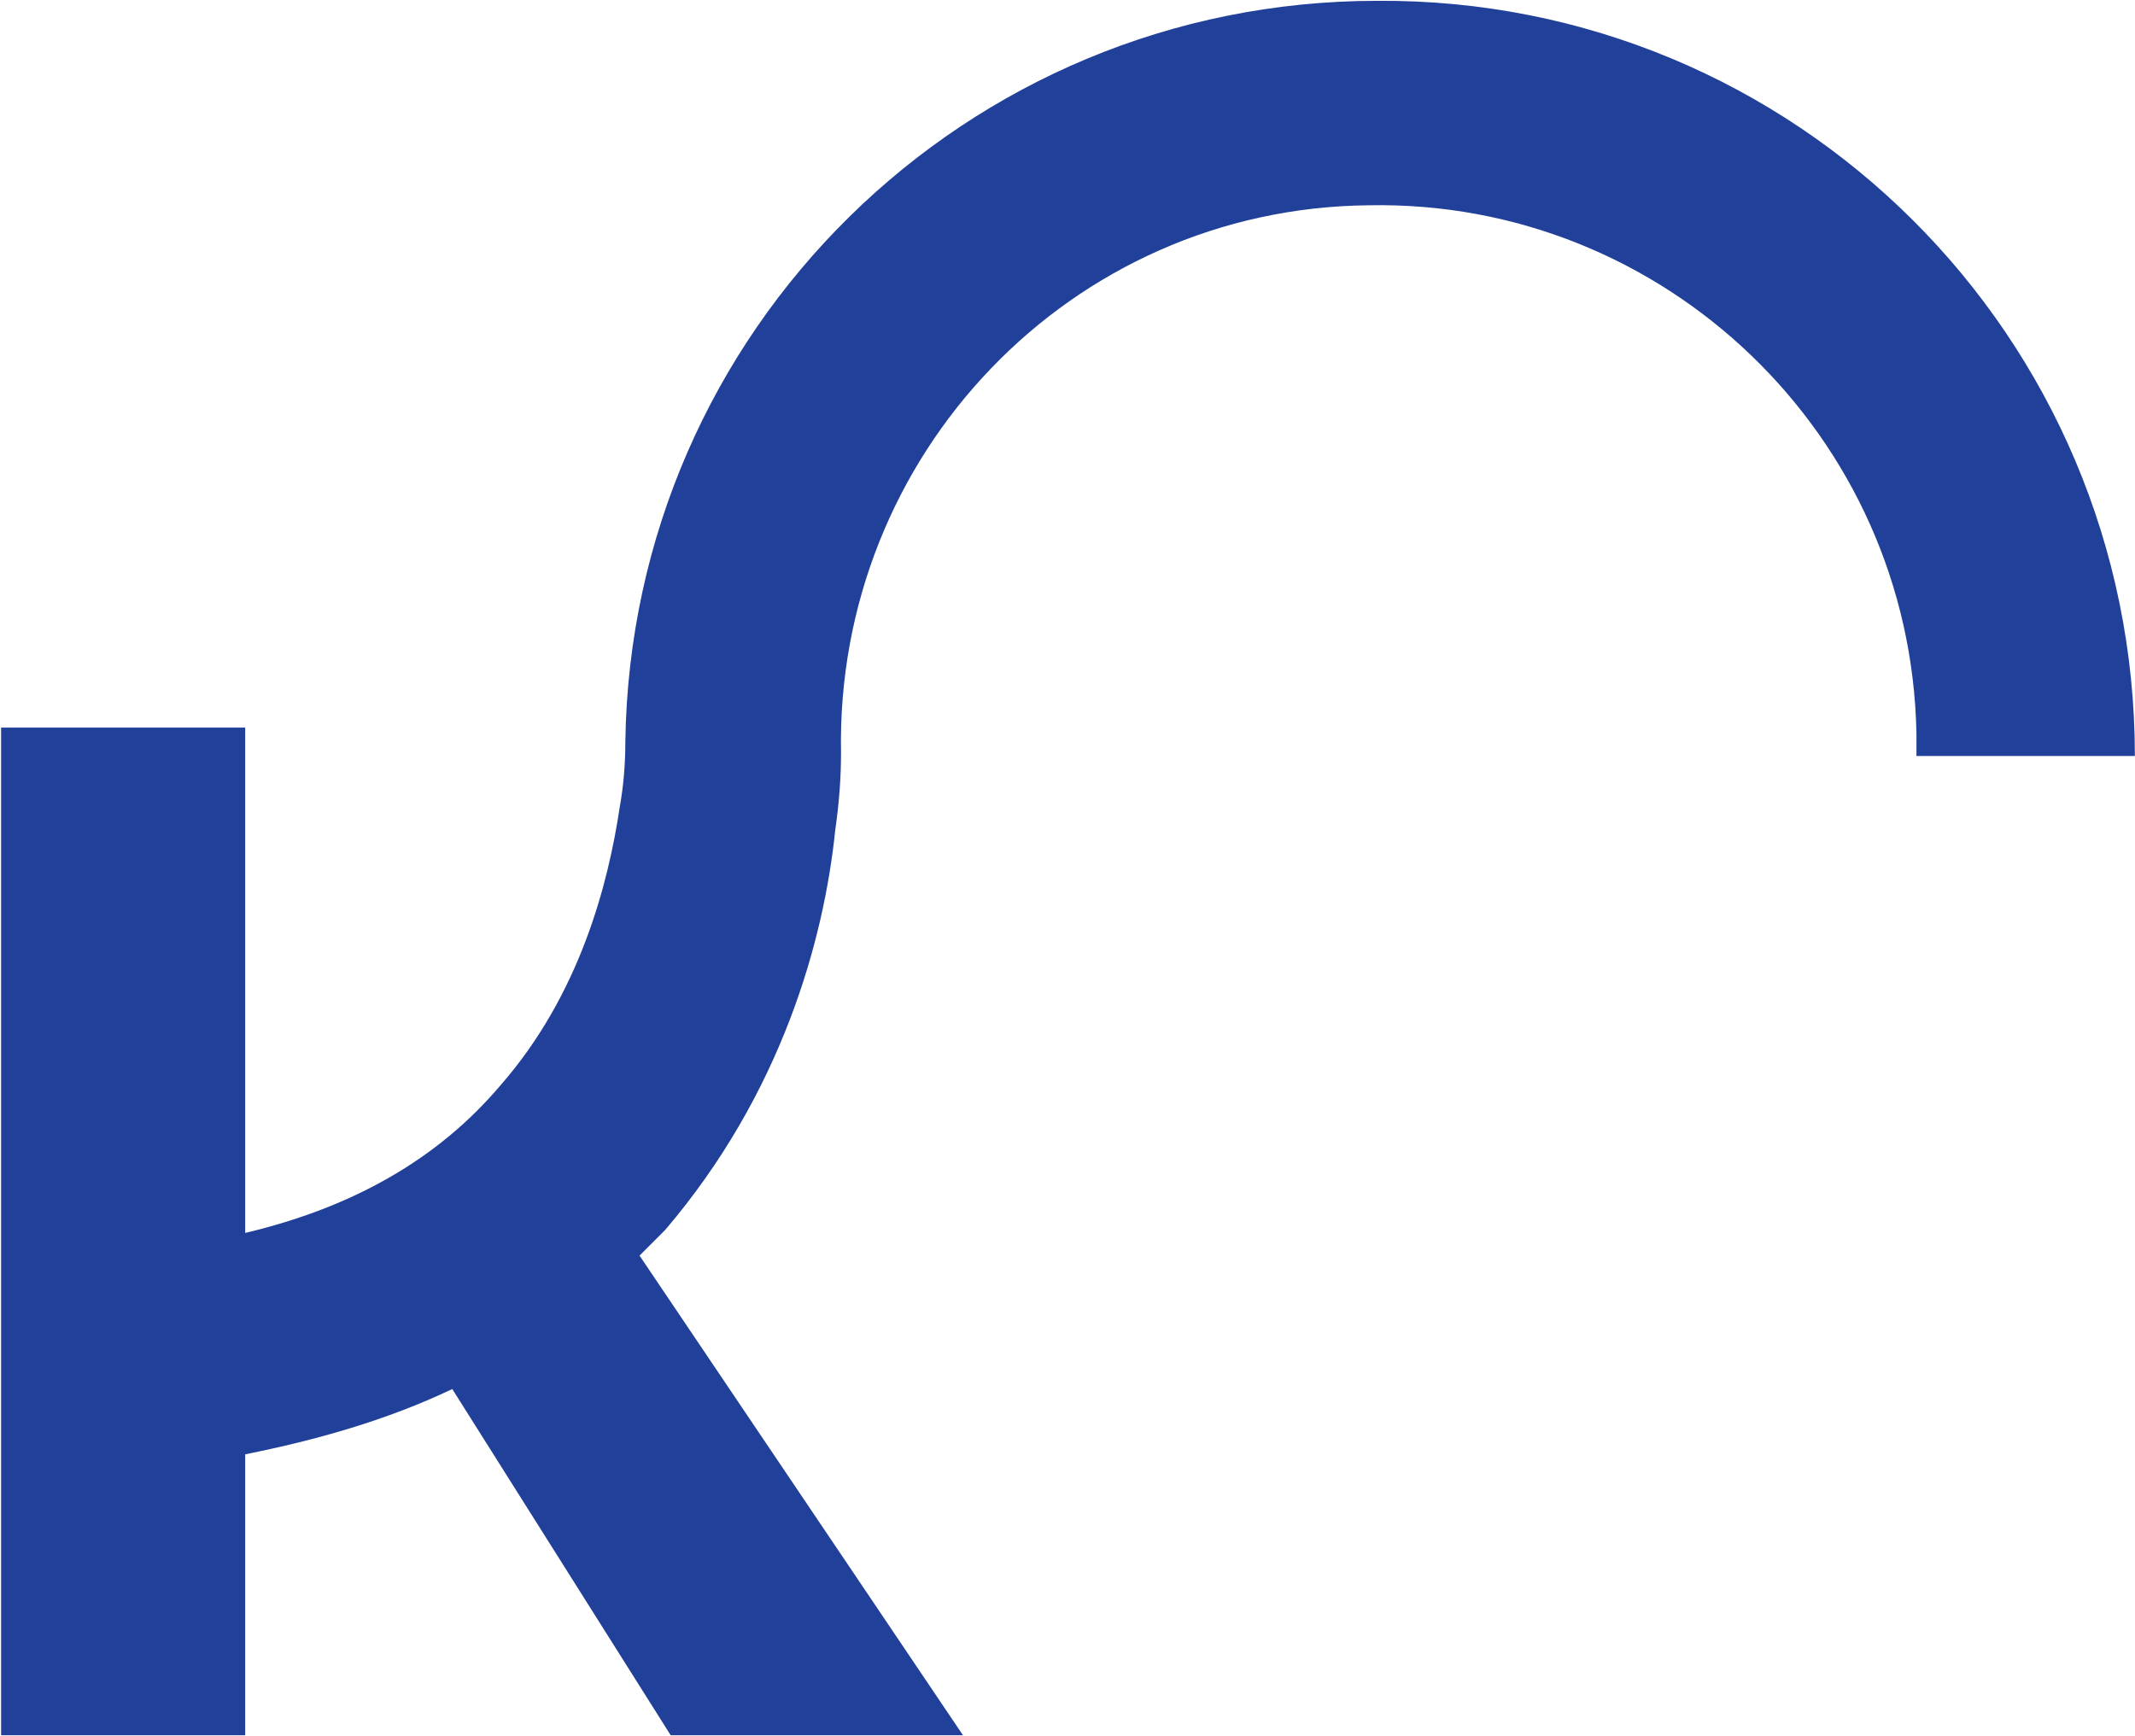
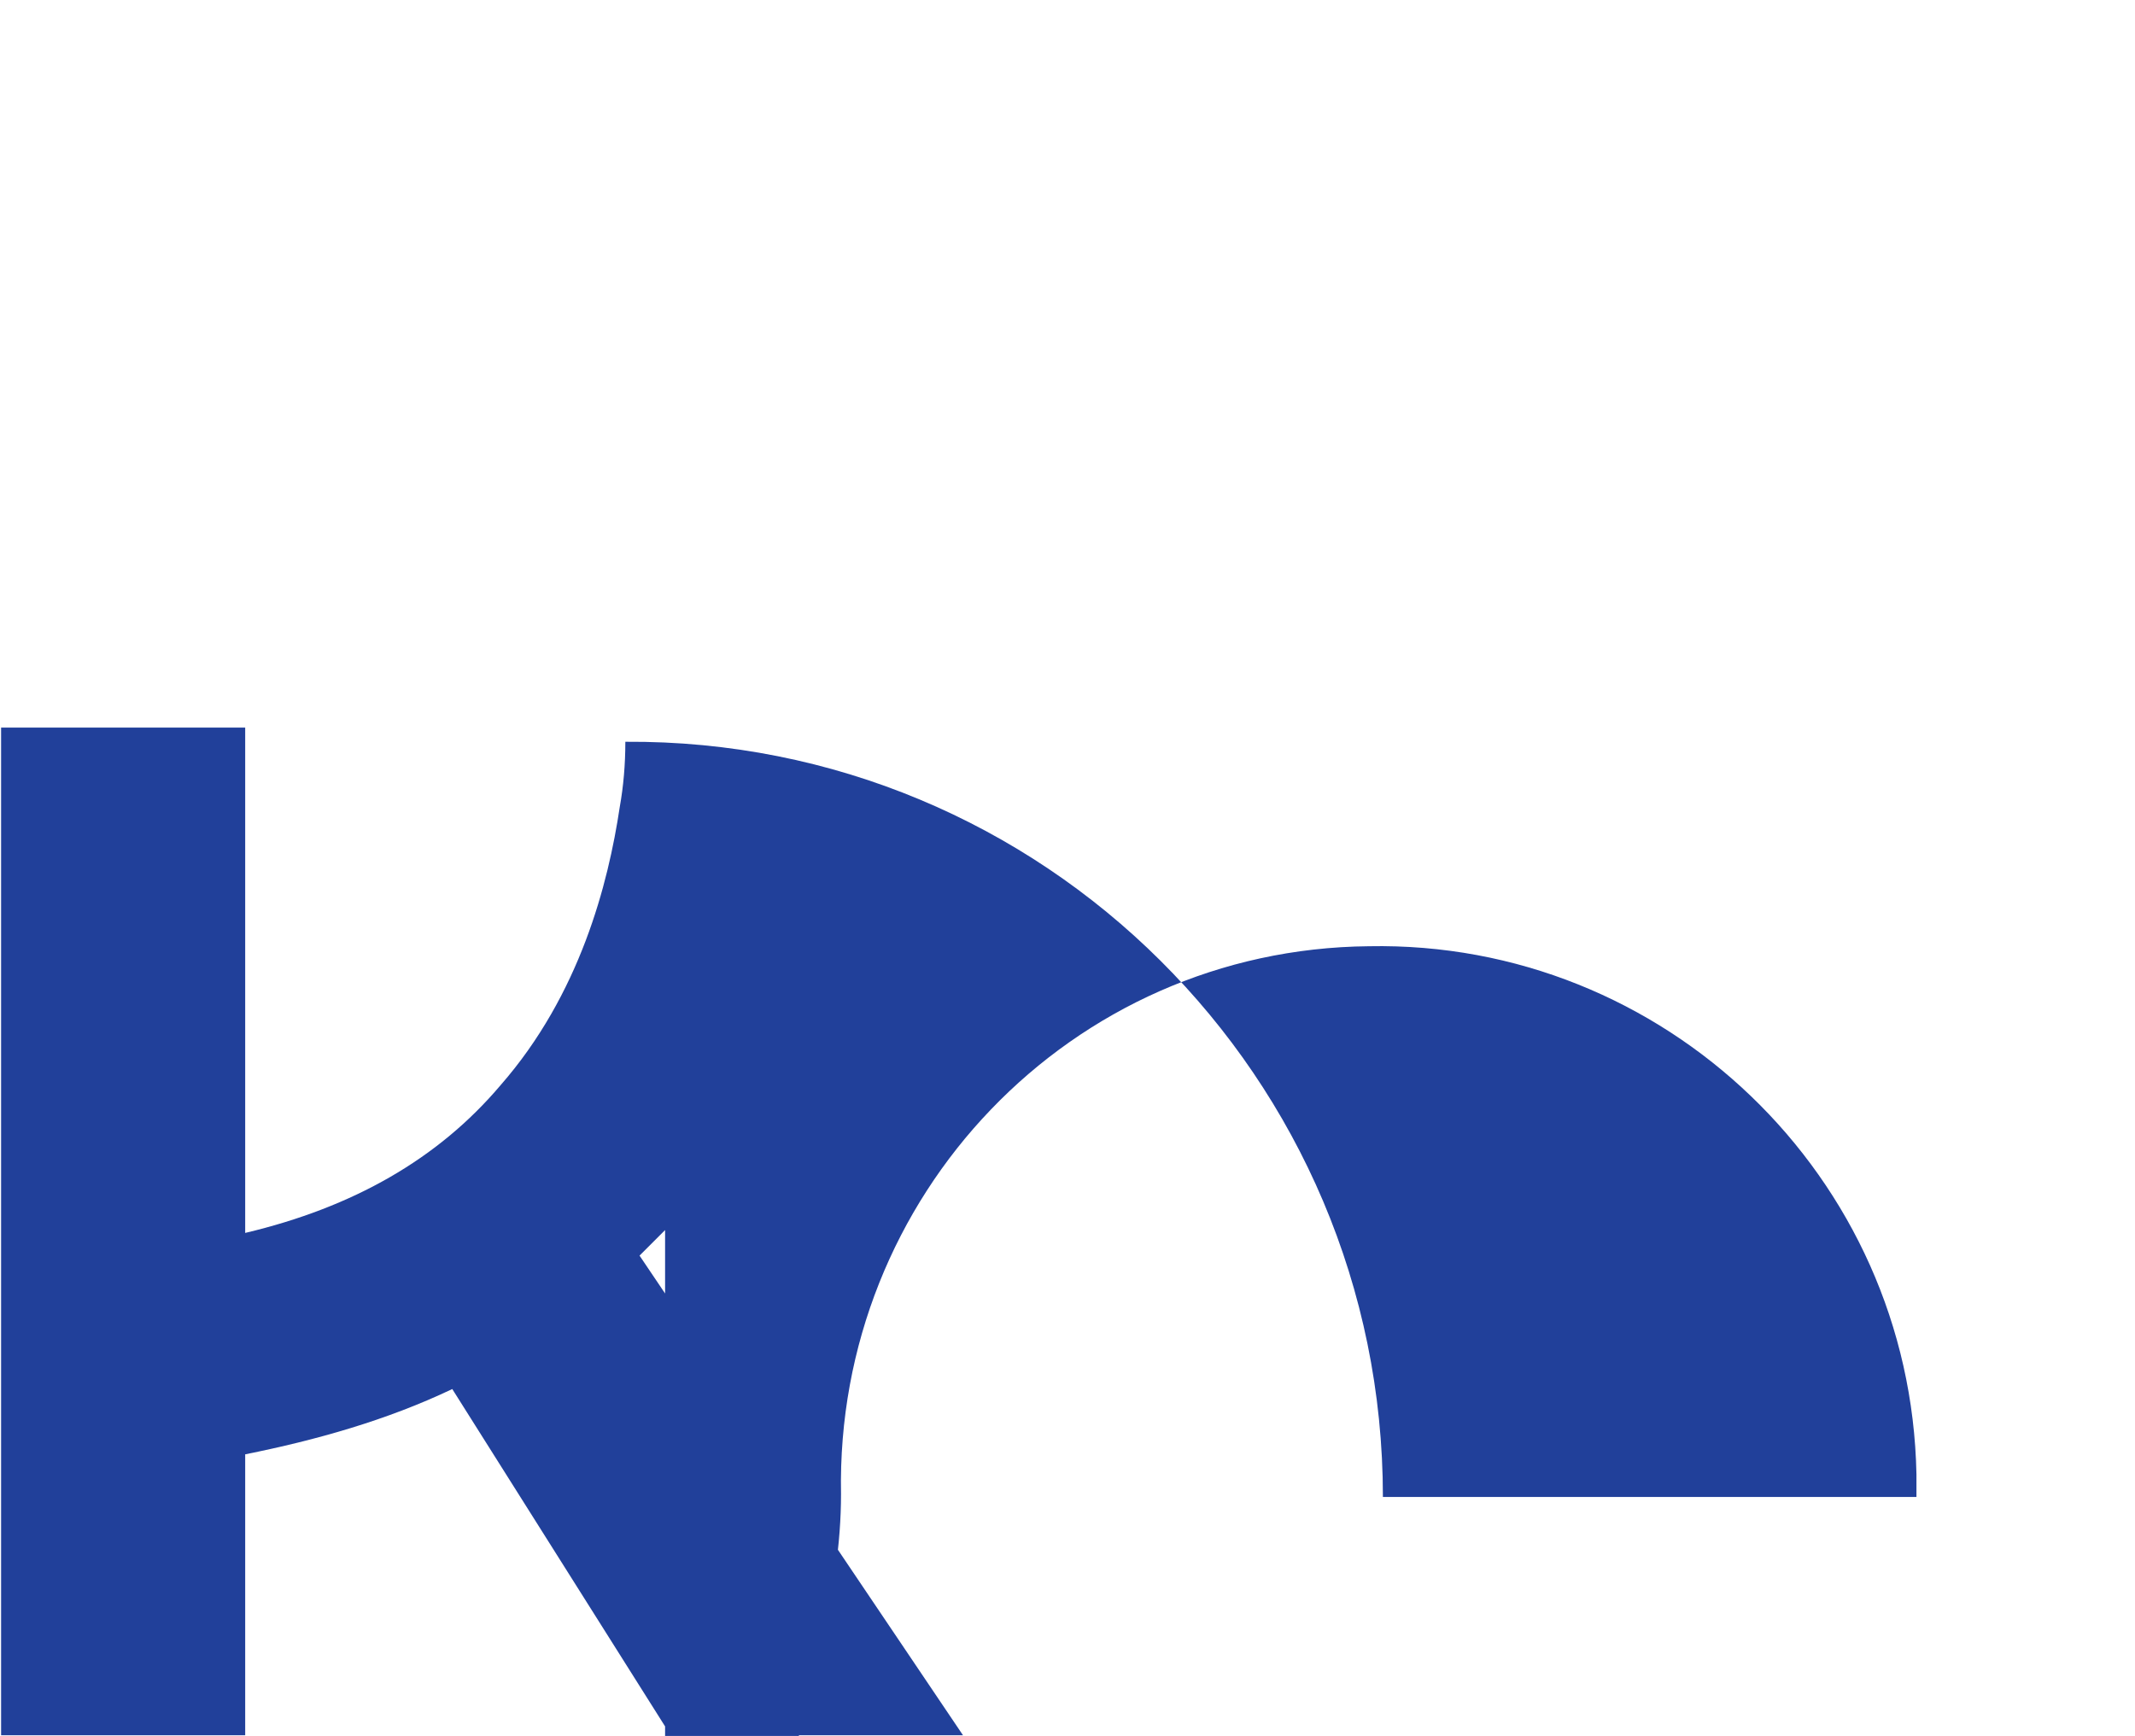
<svg xmlns="http://www.w3.org/2000/svg" version="1.2" viewBox="0 0 1563 1271">
-   <path fill="#21409a" d="M486.9 900.6q-9.4 9.3-18.7 18.7L705 1270.5H491L331.1 1017c-47.8 22.8-99.7 37.4-151.6 47.8v205.7H.8V532.7h178.7v370c78.9-18.7 141.2-54.1 186.9-108.1 58.2-66.5 78.9-147.6 87.3-203.7q4.1-22.9 4.1-47.8C462 241.7 707.1.6 1008.3.6c305.3-2.1 554.6 245.3 554.6 552.9H1403v-16.6c-4.2-218.3-184.9-390.8-400.9-386.6-218.2 2-390.6 182.9-386.4 401.1q0 27-4.2 56.1c-8.3 81.1-39.4 193.3-124.6 293.1z" />
+   <path fill="#21409a" d="M486.9 900.6q-9.4 9.3-18.7 18.7L705 1270.5H491L331.1 1017c-47.8 22.8-99.7 37.4-151.6 47.8v205.7H.8V532.7h178.7v370c78.9-18.7 141.2-54.1 186.9-108.1 58.2-66.5 78.9-147.6 87.3-203.7q4.1-22.9 4.1-47.8c305.3-2.1 554.6 245.3 554.6 552.9H1403v-16.6c-4.2-218.3-184.9-390.8-400.9-386.6-218.2 2-390.6 182.9-386.4 401.1q0 27-4.2 56.1c-8.3 81.1-39.4 193.3-124.6 293.1z" />
</svg>